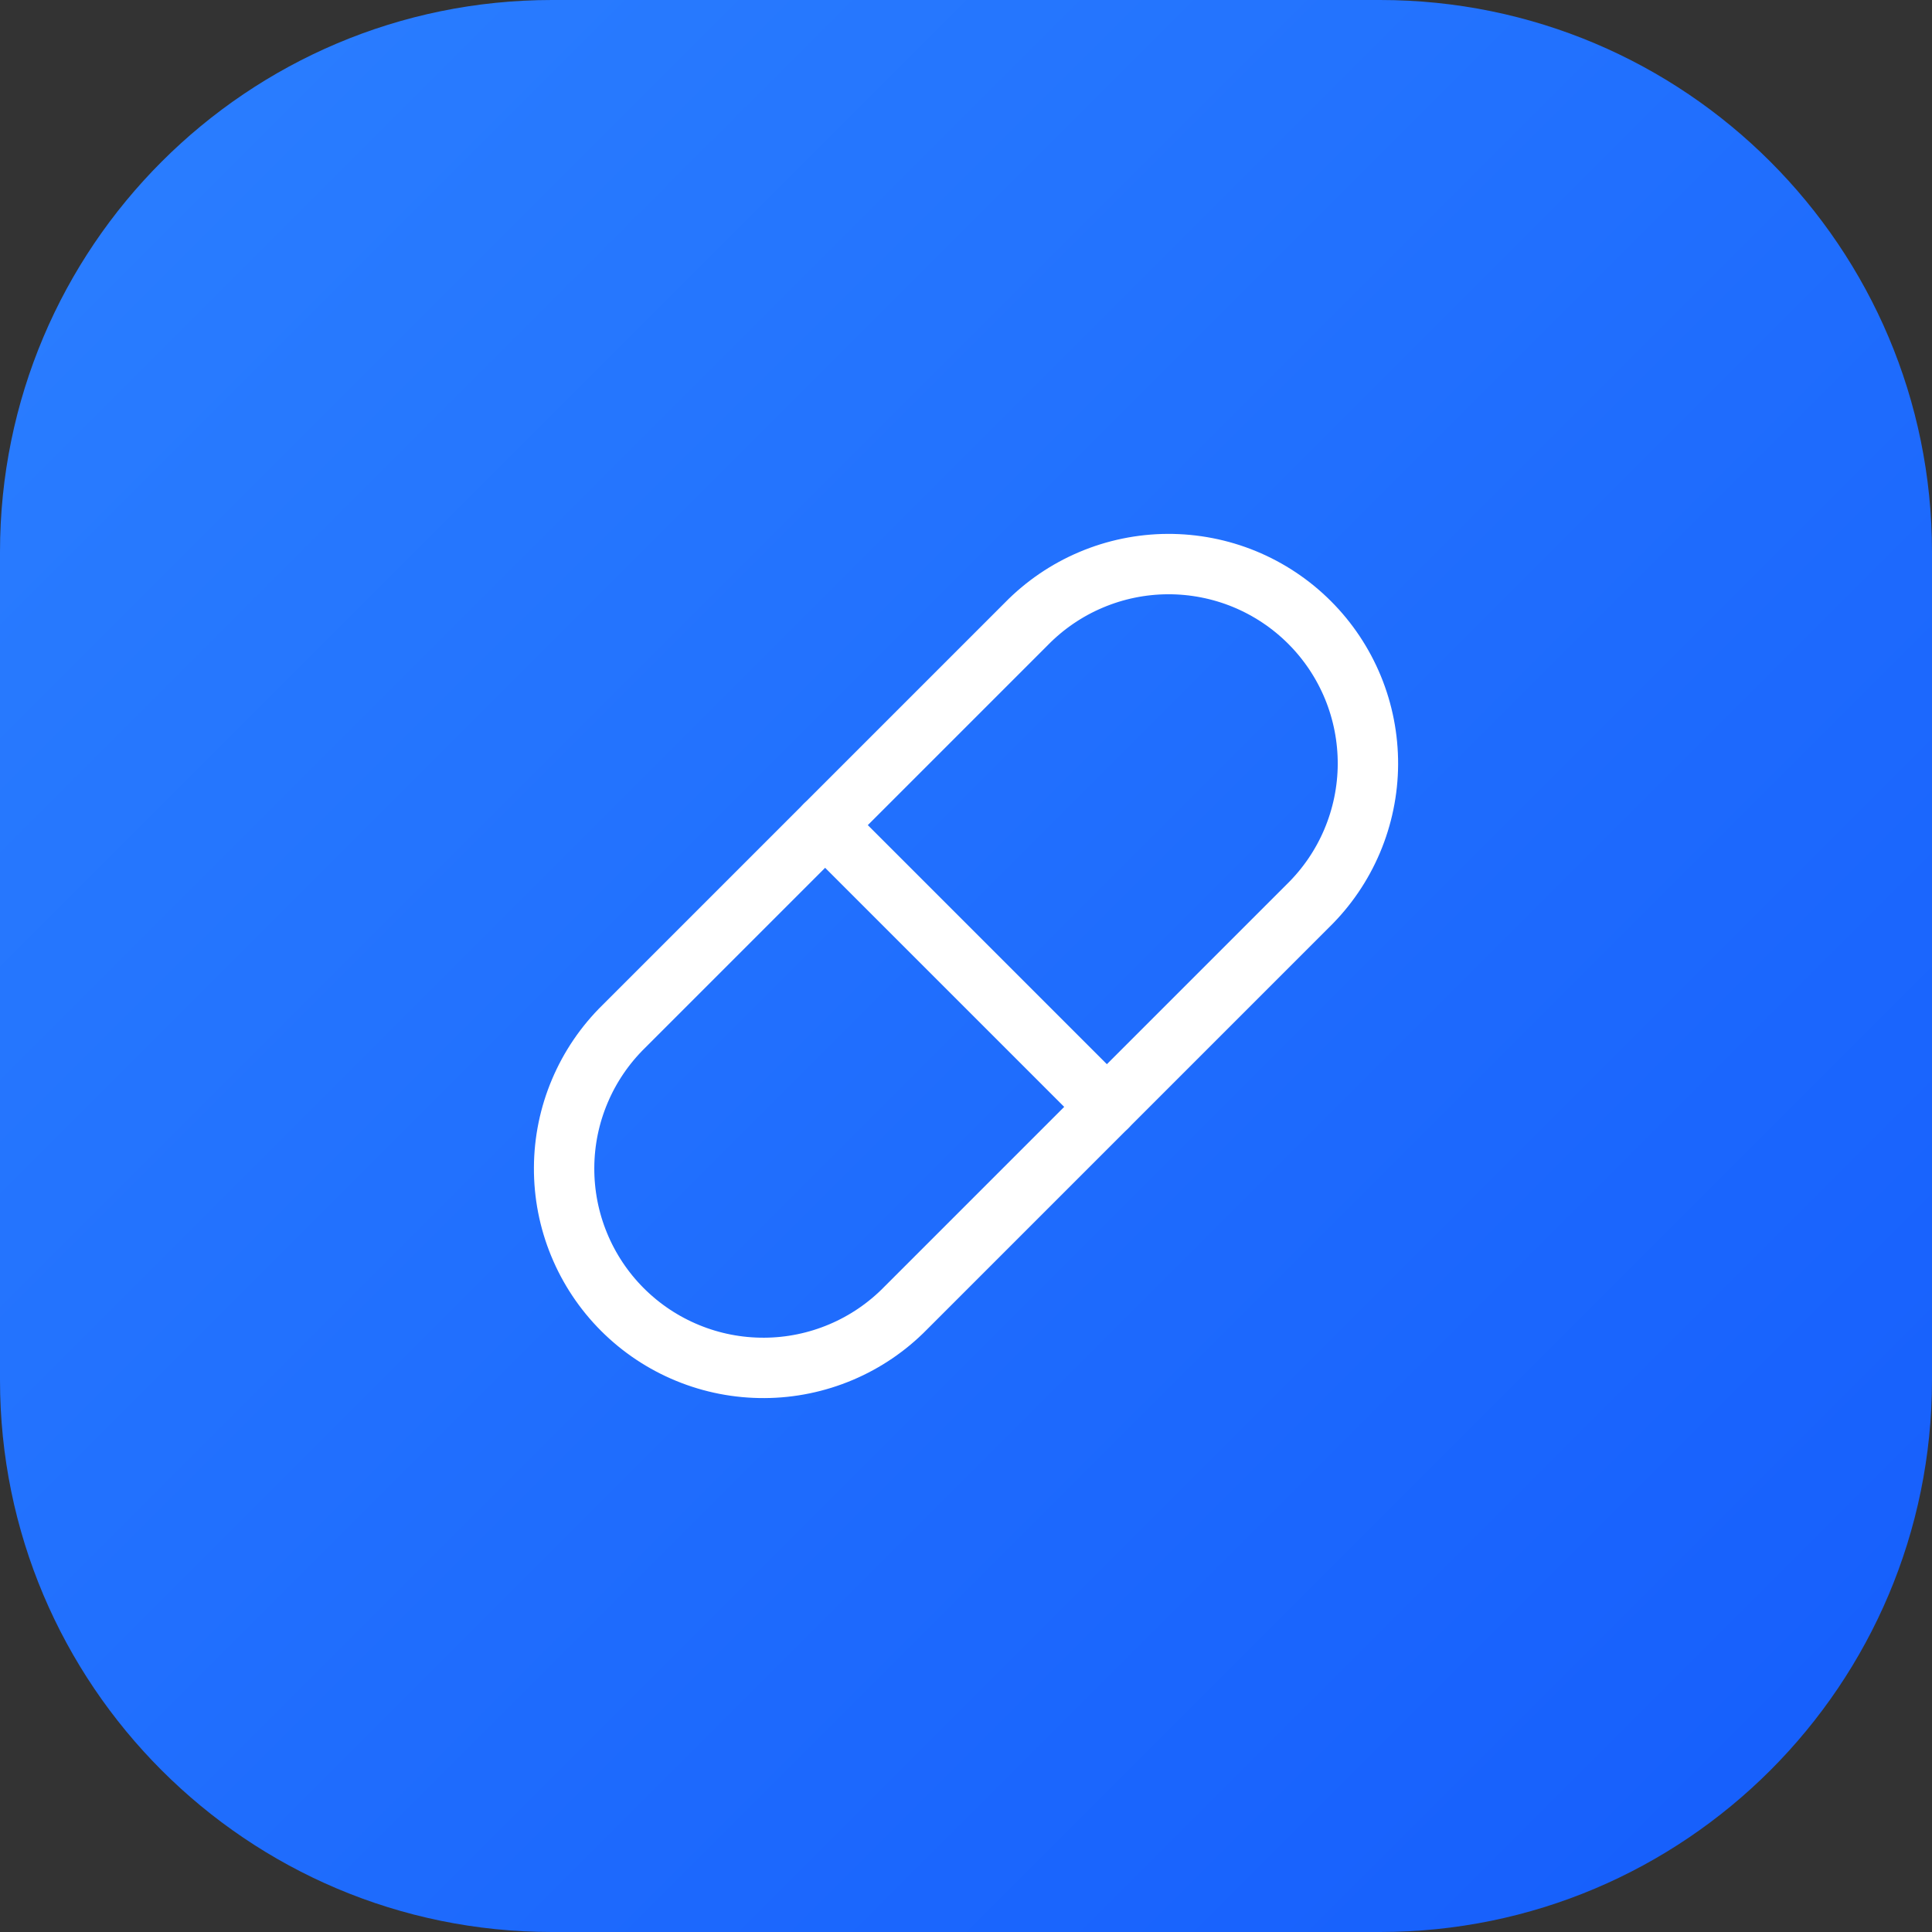
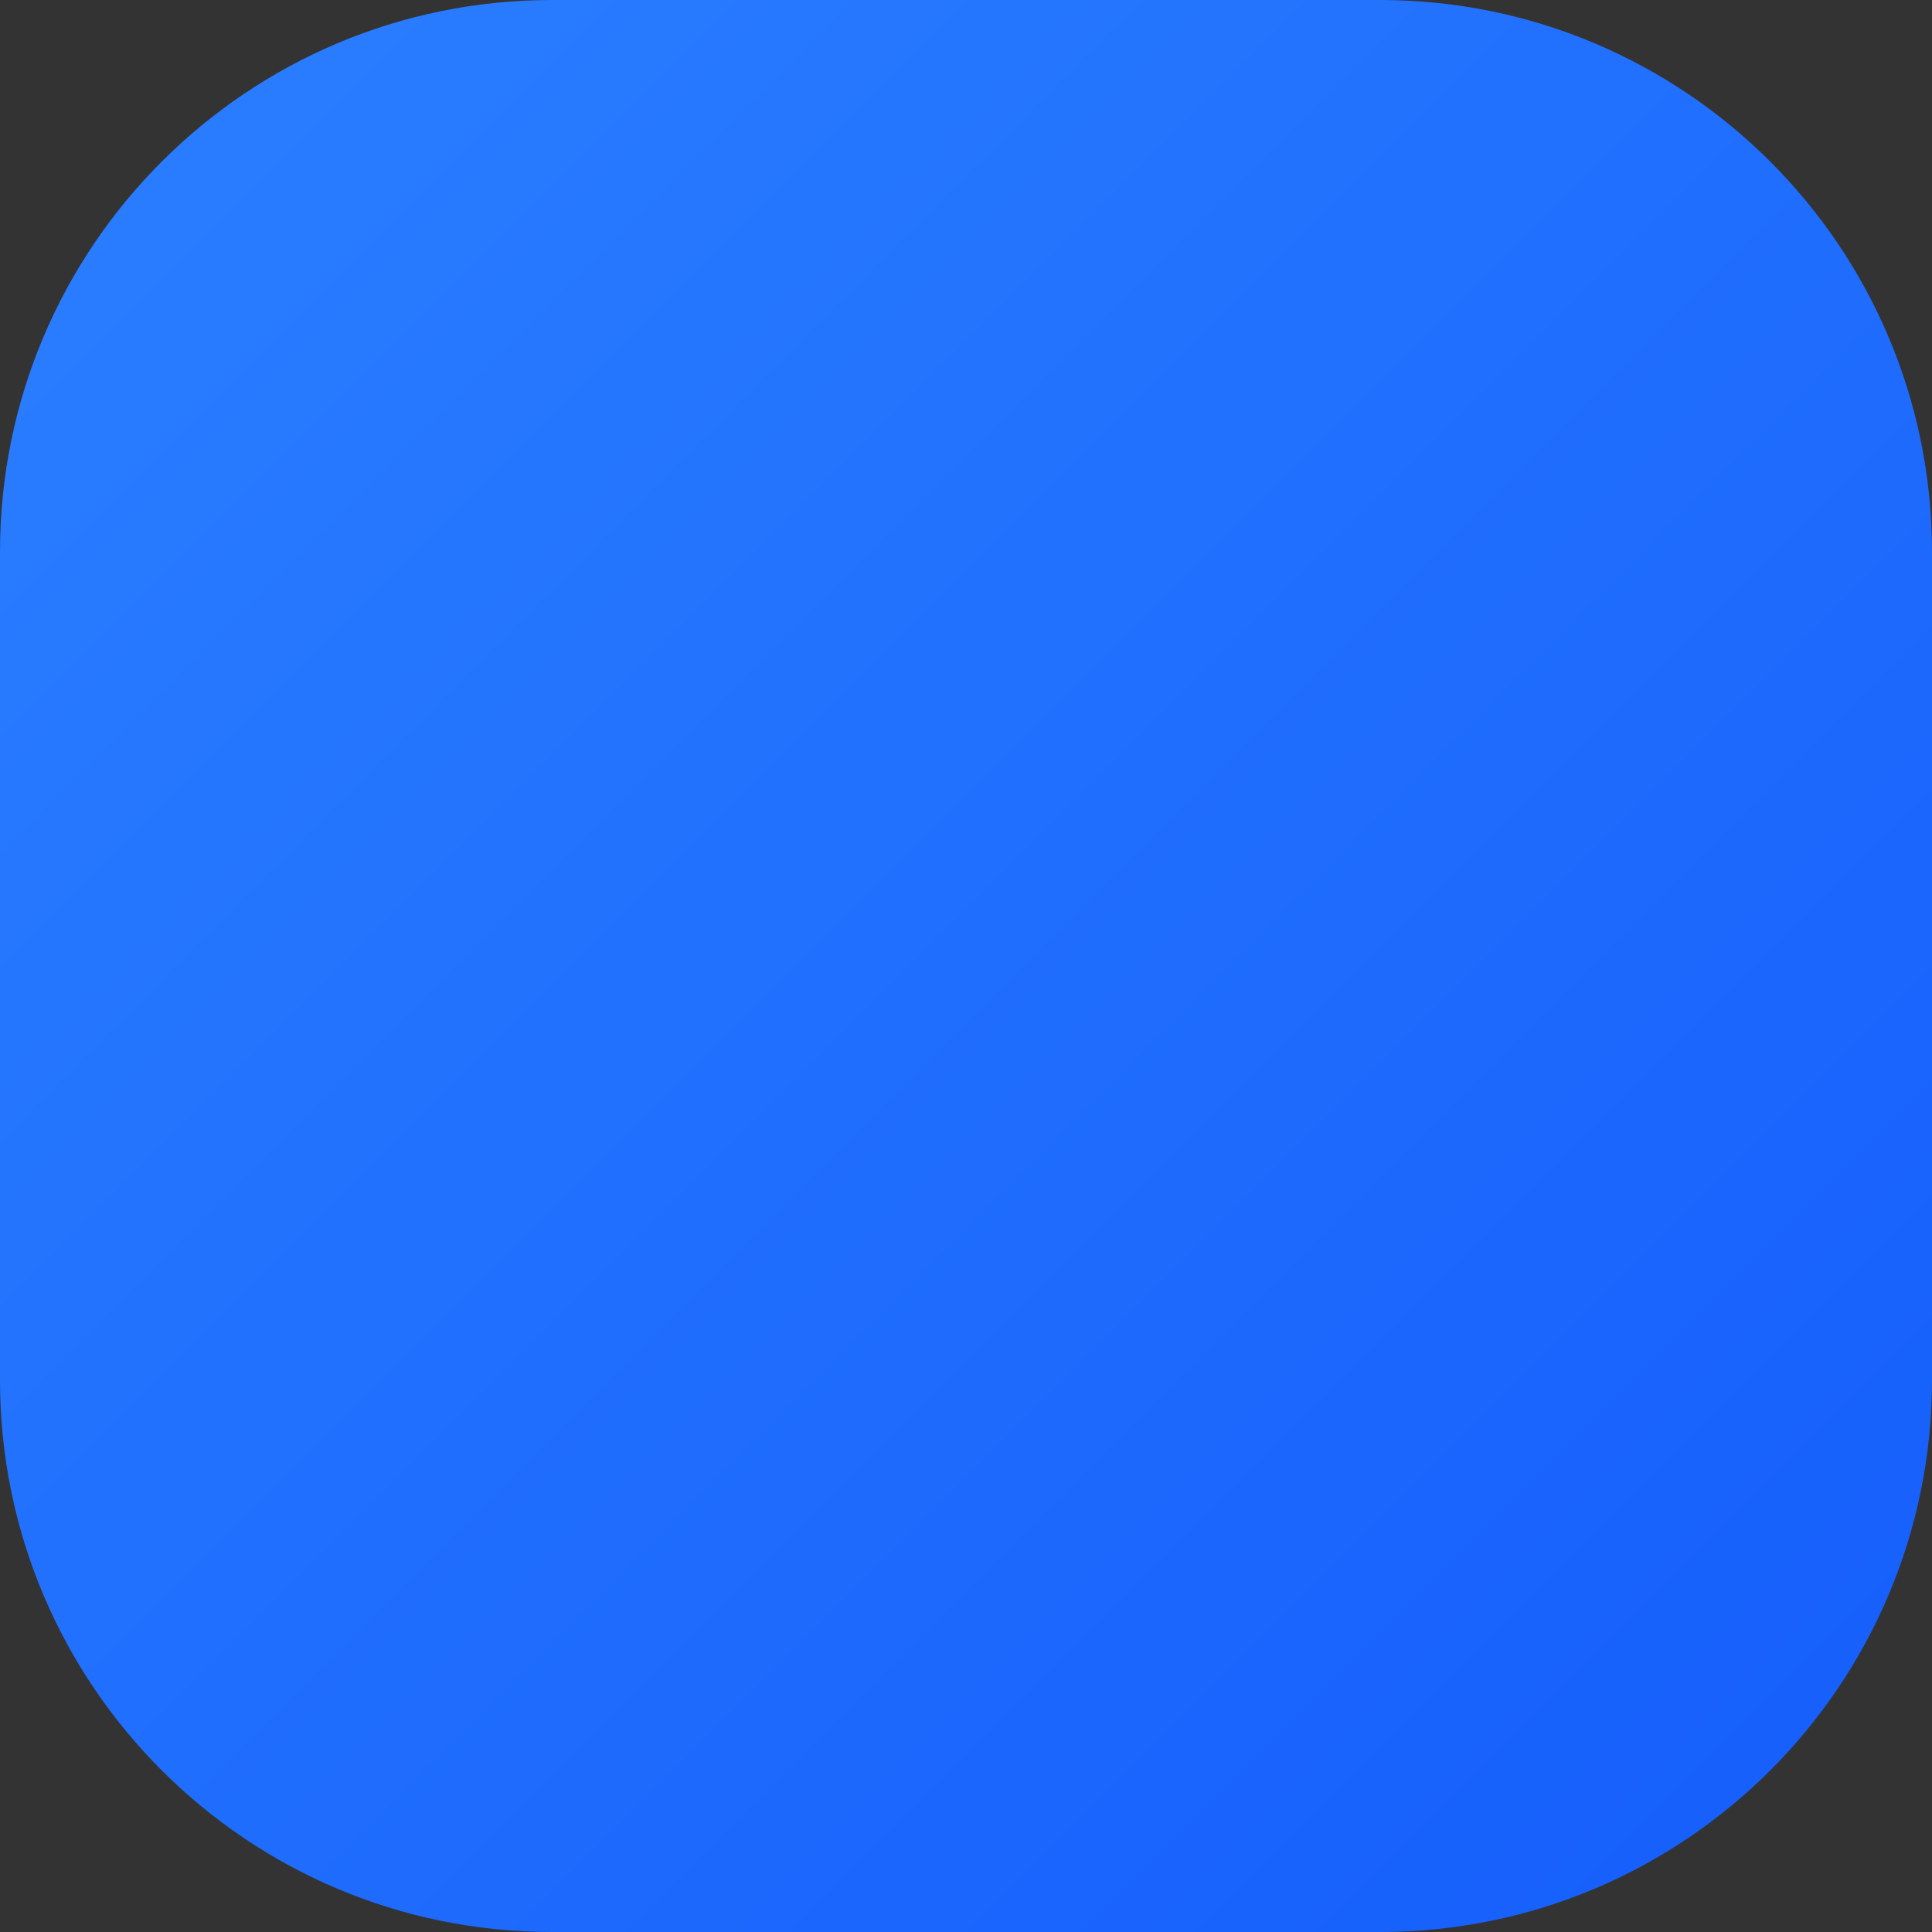
<svg xmlns="http://www.w3.org/2000/svg" width="56" height="56" viewBox="0 0 56 56" fill="none">
  <rect x="0" y="0" width="56" height="56" fill="#333333" stroke="none" />
  <path d="M0 16C0 7.163 7.163 0 16 0H40C48.837 0 56 7.163 56 16V40C56 48.837 48.837 56 40 56H16C7.163 56 0 48.837 0 40V16Z" fill="url(#paint0_linear_4_695)" />
-   <path d="M26.25 37.917L37.917 26.25C38.462 25.716 38.896 25.079 39.193 24.376C39.49 23.673 39.646 22.918 39.65 22.154C39.653 21.391 39.506 20.635 39.216 19.929C38.925 19.223 38.498 18.581 37.958 18.042C37.418 17.502 36.777 17.075 36.071 16.784C35.365 16.494 34.609 16.347 33.845 16.35C33.082 16.354 32.327 16.509 31.624 16.807C30.921 17.104 30.284 17.538 29.75 18.083L18.083 29.75C17.538 30.284 17.104 30.921 16.807 31.624C16.509 32.327 16.354 33.082 16.351 33.845C16.347 34.609 16.494 35.365 16.785 36.071C17.075 36.777 17.502 37.418 18.042 37.958C18.582 38.498 19.223 38.925 19.929 39.215C20.635 39.506 21.391 39.653 22.155 39.649C22.918 39.646 23.673 39.49 24.376 39.193C25.079 38.896 25.716 38.462 26.25 37.917Z" stroke="white" stroke-width="1.75" stroke-linecap="round" stroke-linejoin="round" />
-   <path d="M23.917 23.917L32.083 32.083" stroke="white" stroke-width="1.75" stroke-linecap="round" stroke-linejoin="round" />
  <defs>
    <linearGradient id="paint0_linear_4_695" x1="0" y1="0" x2="56" y2="56" gradientUnits="userSpaceOnUse">
      <stop stop-color="#2B7FFF" />
      <stop offset="1" stop-color="#155DFC" />
    </linearGradient>
  </defs>
</svg>